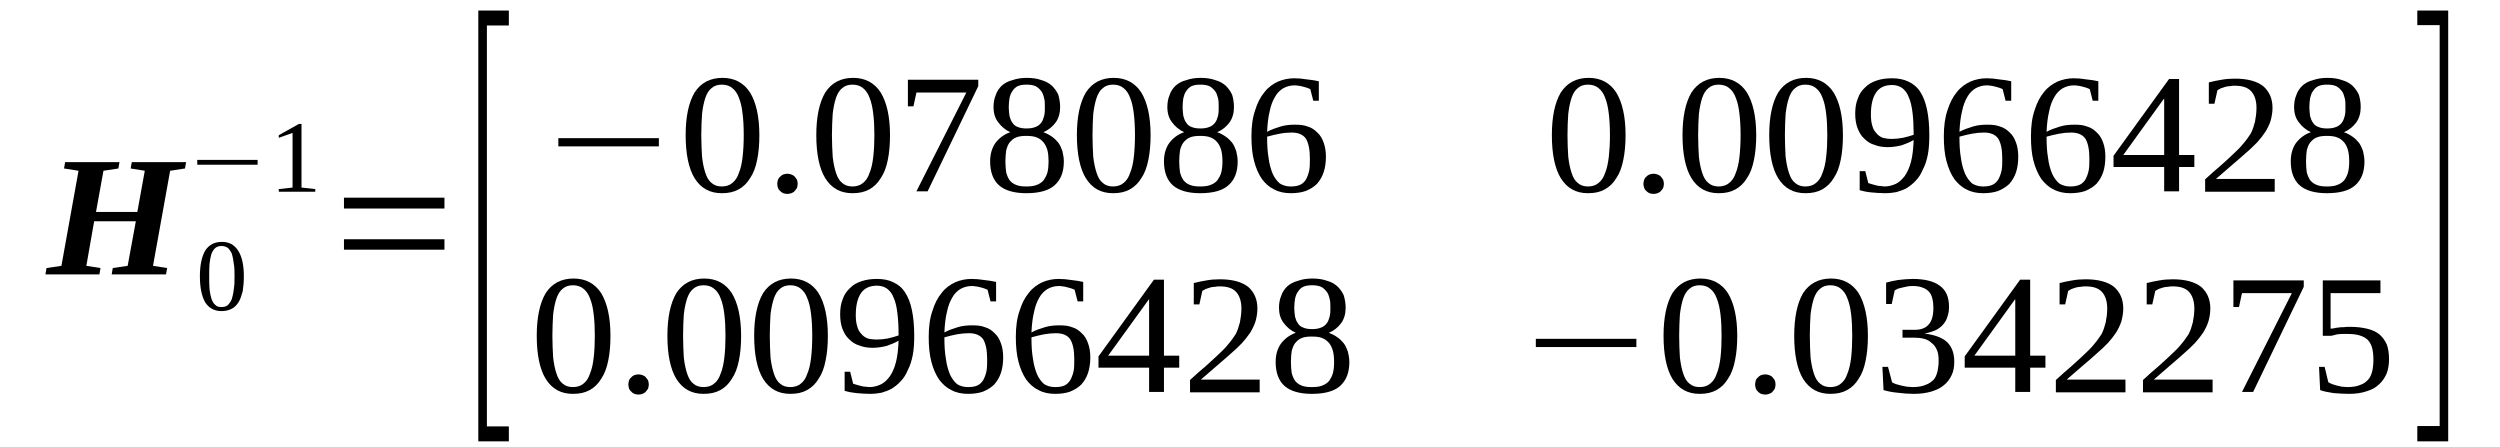
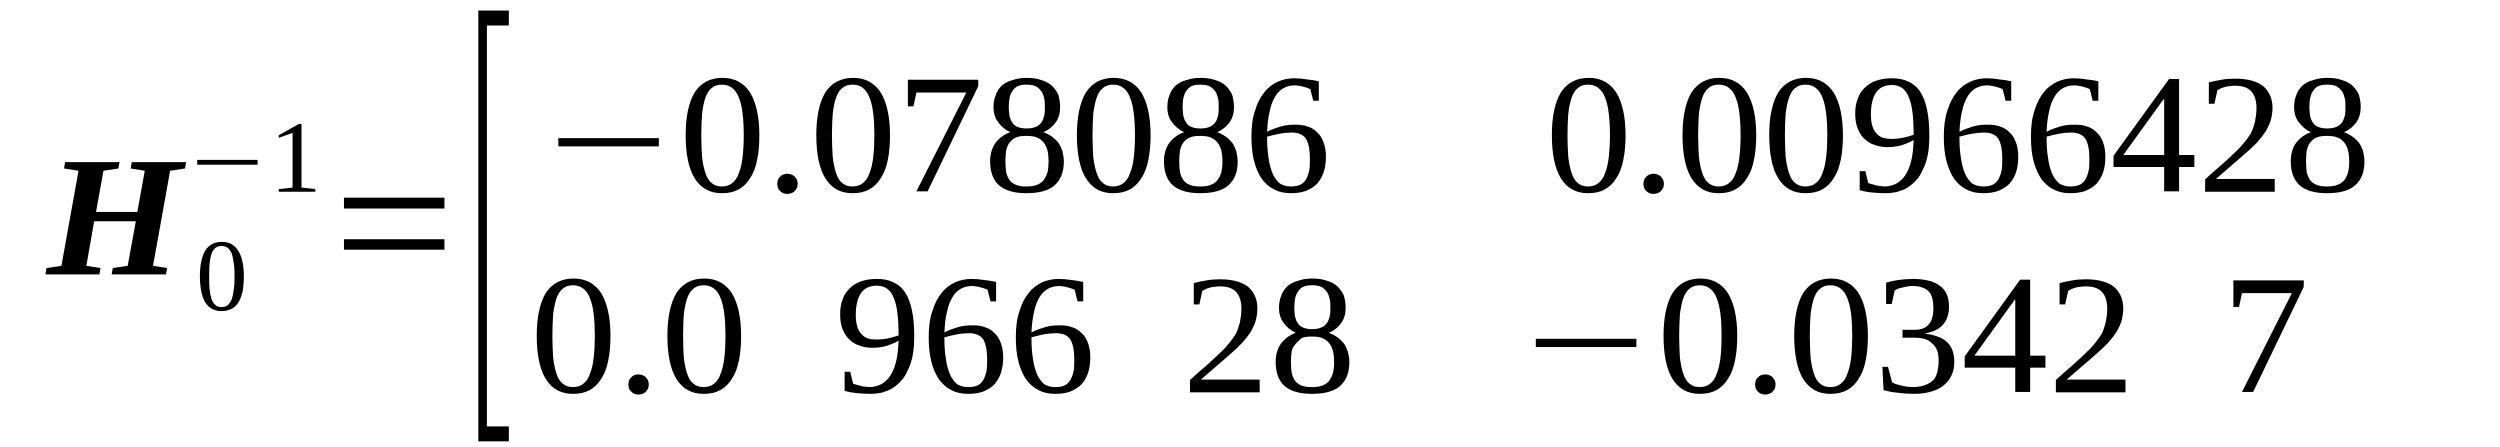
<svg xmlns="http://www.w3.org/2000/svg" height="34pt" version="1.1" viewBox="0 -34 190 34" width="190pt">
  <defs>
    <clipPath id="clip1">
      <path clip-rule="evenodd" d="M0 -33.995H189.967V-0.028H0V-33.995" />
    </clipPath>
  </defs>
  <g id="page1">
    <g>
      <path clip-path="url(#clip1)" d="M3.453 -13.145L3.535 -13.629L4.668 -13.797L5.969 -21.023L4.867 -21.195L4.949 -21.68H9.082L8.996 -21.195L7.863 -21.023L7.297 -17.895H10.438L11.004 -21.023L9.93 -21.195L10.016 -21.68H14.145L14.059 -21.195L12.93 -21.023L11.629 -13.797L12.703 -13.629L12.617 -13.145H8.488L8.57 -13.629L9.703 -13.797L10.324 -17.184H7.156L6.562 -13.797L7.637 -13.629L7.555 -13.145H3.453Z" fill-rule="evenodd" />
      <path clip-path="url(#clip1)" d="M18.532 -13C18.532 -12.574 18.5 -12.203 18.445 -11.864C18.36 -11.551 18.274 -11.266 18.133 -11.039C17.992 -10.813 17.824 -10.641 17.598 -10.527C17.371 -10.414 17.117 -10.356 16.832 -10.356C16.297 -10.356 15.871 -10.582 15.586 -11.039C15.332 -11.492 15.192 -12.149 15.192 -13C15.192 -13.856 15.332 -14.481 15.586 -14.938C15.871 -15.391 16.297 -15.617 16.86 -15.617C17.426 -15.617 17.824 -15.391 18.106 -14.938C18.387 -14.508 18.532 -13.856 18.532 -13ZM17.824 -13C17.824 -13.371 17.824 -13.684 17.766 -13.969C17.738 -14.254 17.68 -14.508 17.625 -14.707C17.539 -14.906 17.426 -15.051 17.313 -15.164C17.172 -15.25 17.032 -15.305 16.832 -15.305C16.633 -15.305 16.492 -15.25 16.379 -15.164C16.238 -15.051 16.153 -14.906 16.07 -14.707C16.012 -14.508 15.957 -14.254 15.926 -13.969C15.899 -13.684 15.899 -13.371 15.899 -13C15.899 -12.633 15.899 -12.32 15.926 -12.008C15.957 -11.723 16.012 -11.492 16.07 -11.293C16.153 -11.067 16.238 -10.926 16.379 -10.813C16.492 -10.695 16.633 -10.668 16.832 -10.668C17.032 -10.668 17.172 -10.695 17.313 -10.813C17.426 -10.926 17.539 -11.067 17.625 -11.293C17.68 -11.492 17.738 -11.723 17.766 -12.008C17.824 -12.32 17.824 -12.633 17.824 -13Z" fill-rule="evenodd" />
      <path clip-path="url(#clip1)" d="M14.992 -21.481V-21.848H19.578V-21.481H14.992Z" fill-rule="evenodd" />
      <path clip-path="url(#clip1)" d="M22.914 -19.746L23.961 -19.629V-19.43H21.188V-19.629L22.235 -19.746V-23.899L21.188 -23.527V-23.727L22.719 -24.582H22.914V-19.746Z" fill-rule="evenodd" />
      <path clip-path="url(#clip1)" d="M26.141 -15.024V-15.817H33.778V-15.024H26.141ZM26.141 -18.152V-18.977H33.778V-18.152H26.141Z" fill-rule="evenodd" />
      <path clip-path="url(#clip1)" d="M36.352 -0.457V-33.199H38.672V-32.063H37.004V-1.594H38.672V-0.457H36.352Z" fill-rule="evenodd" />
      <path clip-path="url(#clip1)" d="M42.434 -22.875V-23.5H50.074V-22.875H42.434Z" fill-rule="evenodd" />
      <path clip-path="url(#clip1)" d="M57.711 -23.727C57.711 -23.016 57.657 -22.391 57.543 -21.848C57.43 -21.281 57.258 -20.824 57.004 -20.457C56.778 -20.086 56.496 -19.801 56.129 -19.602C55.758 -19.402 55.364 -19.317 54.856 -19.317C53.949 -19.317 53.27 -19.688 52.789 -20.457C52.336 -21.195 52.11 -22.305 52.11 -23.727C52.11 -25.121 52.336 -26.203 52.789 -26.969C53.27 -27.711 53.977 -28.082 54.91 -28.082C55.817 -28.082 56.524 -27.711 57.004 -26.969C57.457 -26.231 57.711 -25.149 57.711 -23.727ZM56.524 -23.727C56.524 -24.324 56.496 -24.895 56.438 -25.348C56.383 -25.832 56.297 -26.231 56.157 -26.574C56.043 -26.887 55.871 -27.141 55.645 -27.313C55.449 -27.485 55.164 -27.567 54.856 -27.567C54.543 -27.567 54.289 -27.485 54.09 -27.313C53.864 -27.141 53.723 -26.887 53.61 -26.574C53.496 -26.231 53.41 -25.832 53.356 -25.348C53.328 -24.895 53.297 -24.324 53.297 -23.727C53.297 -23.129 53.328 -22.563 53.356 -22.078C53.41 -21.594 53.496 -21.195 53.61 -20.856C53.723 -20.512 53.864 -20.258 54.09 -20.086C54.289 -19.914 54.543 -19.828 54.856 -19.828C55.164 -19.828 55.449 -19.914 55.645 -20.086C55.871 -20.258 56.043 -20.512 56.157 -20.856C56.297 -21.195 56.383 -21.594 56.438 -22.078C56.496 -22.563 56.524 -23.129 56.524 -23.727Z" fill-rule="evenodd" />
      <path clip-path="url(#clip1)" d="M60.625 -20.027C60.625 -19.914 60.598 -19.828 60.571 -19.715C60.512 -19.629 60.457 -19.547 60.399 -19.488C60.344 -19.402 60.258 -19.375 60.145 -19.317C60.059 -19.289 59.946 -19.262 59.832 -19.262C59.719 -19.262 59.637 -19.289 59.524 -19.317C59.438 -19.375 59.352 -19.402 59.297 -19.488C59.211 -19.547 59.157 -19.629 59.125 -19.715C59.098 -19.828 59.071 -19.914 59.071 -20.027C59.071 -20.145 59.098 -20.227 59.125 -20.34C59.157 -20.426 59.211 -20.512 59.297 -20.57C59.352 -20.656 59.438 -20.684 59.524 -20.738C59.637 -20.77 59.719 -20.797 59.832 -20.797C59.946 -20.797 60.059 -20.77 60.145 -20.738C60.258 -20.684 60.344 -20.656 60.399 -20.57C60.457 -20.512 60.512 -20.426 60.571 -20.34C60.598 -20.227 60.625 -20.145 60.625 -20.027Z" fill-rule="evenodd" />
      <path clip-path="url(#clip1)" d="M67.641 -23.727C67.641 -23.016 67.586 -22.391 67.473 -21.848C67.36 -21.281 67.188 -20.824 66.934 -20.457C66.707 -20.086 66.426 -19.801 66.059 -19.602C65.688 -19.402 65.293 -19.317 64.785 -19.317C63.879 -19.317 63.199 -19.688 62.719 -20.457C62.266 -21.195 62.039 -22.305 62.039 -23.727C62.039 -25.121 62.266 -26.203 62.719 -26.969C63.199 -27.711 63.907 -28.082 64.84 -28.082C65.746 -28.082 66.453 -27.711 66.934 -26.969C67.387 -26.231 67.641 -25.149 67.641 -23.727ZM66.453 -23.727C66.453 -24.324 66.426 -24.895 66.367 -25.348C66.313 -25.832 66.227 -26.231 66.086 -26.574C65.973 -26.887 65.801 -27.141 65.578 -27.313C65.379 -27.485 65.094 -27.567 64.785 -27.567C64.473 -27.567 64.219 -27.485 64.02 -27.313C63.793 -27.141 63.653 -26.887 63.539 -26.574C63.426 -26.231 63.34 -25.832 63.285 -25.348C63.258 -24.895 63.227 -24.324 63.227 -23.727C63.227 -23.129 63.258 -22.563 63.285 -22.078C63.34 -21.594 63.426 -21.195 63.539 -20.856C63.653 -20.512 63.793 -20.258 64.02 -20.086C64.219 -19.914 64.473 -19.828 64.785 -19.828C65.094 -19.828 65.379 -19.914 65.578 -20.086C65.801 -20.258 65.973 -20.512 66.086 -20.856C66.227 -21.195 66.313 -21.594 66.367 -22.078C66.426 -22.563 66.453 -23.129 66.453 -23.727Z" fill-rule="evenodd" />
      <path clip-path="url(#clip1)" d="M69.422 -25.918H69V-27.938H74.348V-27.453L70.5 -19.461H69.649L73.442 -26.969H69.649L69.422 -25.918Z" fill-rule="evenodd" />
      <path clip-path="url(#clip1)" d="M80.57 -25.86C80.57 -25.406 80.457 -25.008 80.231 -24.695C80.004 -24.383 79.692 -24.125 79.297 -23.953C79.524 -23.871 79.75 -23.754 79.95 -23.613C80.118 -23.5 80.285 -23.328 80.43 -23.16C80.57 -22.961 80.656 -22.762 80.739 -22.531C80.797 -22.277 80.852 -22.02 80.852 -21.735C80.852 -20.938 80.625 -20.34 80.145 -19.914C79.692 -19.516 78.985 -19.317 77.996 -19.317C77.09 -19.317 76.383 -19.516 75.93 -19.914C75.477 -20.313 75.25 -20.938 75.25 -21.735C75.25 -22.305 75.395 -22.762 75.649 -23.129C75.93 -23.5 76.297 -23.785 76.778 -23.953C76.41 -24.125 76.102 -24.383 75.875 -24.695C75.621 -25.008 75.508 -25.406 75.508 -25.86C75.508 -26.203 75.563 -26.516 75.676 -26.77C75.762 -27.055 75.93 -27.285 76.129 -27.485C76.356 -27.684 76.61 -27.824 76.949 -27.91C77.262 -28.024 77.629 -28.082 78.051 -28.082C78.477 -28.082 78.844 -28.024 79.156 -27.91C79.465 -27.824 79.723 -27.684 79.95 -27.485C80.145 -27.285 80.317 -27.055 80.43 -26.801C80.512 -26.516 80.57 -26.203 80.57 -25.86ZM79.692 -21.735C79.692 -22.047 79.664 -22.332 79.61 -22.563C79.551 -22.789 79.438 -23.016 79.324 -23.16C79.184 -23.328 79.016 -23.473 78.789 -23.555C78.59 -23.641 78.309 -23.672 77.996 -23.672C77.684 -23.672 77.43 -23.641 77.231 -23.555C77.004 -23.473 76.864 -23.328 76.723 -23.16C76.61 -23.016 76.524 -22.789 76.469 -22.563C76.442 -22.332 76.41 -22.047 76.41 -21.735C76.41 -21.422 76.442 -21.137 76.469 -20.91C76.524 -20.684 76.61 -20.485 76.723 -20.313C76.864 -20.145 77.004 -20.027 77.231 -19.945C77.43 -19.86 77.684 -19.828 77.996 -19.828C78.309 -19.828 78.59 -19.86 78.789 -19.945C79.016 -20.027 79.184 -20.145 79.324 -20.313C79.438 -20.485 79.551 -20.684 79.61 -20.91C79.664 -21.137 79.692 -21.422 79.692 -21.735ZM79.41 -25.86C79.41 -26.117 79.41 -26.344 79.352 -26.543C79.297 -26.77 79.242 -26.942 79.129 -27.086C79.016 -27.227 78.871 -27.367 78.703 -27.453C78.504 -27.539 78.278 -27.567 78.024 -27.567C77.742 -27.567 77.543 -27.539 77.344 -27.453C77.176 -27.367 77.035 -27.227 76.949 -27.086C76.836 -26.942 76.778 -26.77 76.723 -26.543C76.695 -26.344 76.664 -26.117 76.664 -25.86C76.664 -25.633 76.695 -25.406 76.723 -25.18C76.778 -24.981 76.836 -24.809 76.949 -24.668C77.035 -24.524 77.176 -24.41 77.344 -24.352C77.543 -24.27 77.742 -24.238 78.024 -24.238C78.278 -24.238 78.504 -24.27 78.703 -24.352C78.871 -24.41 79.016 -24.524 79.129 -24.668C79.242 -24.809 79.297 -24.981 79.352 -25.18C79.41 -25.406 79.41 -25.633 79.41 -25.86Z" fill-rule="evenodd" />
      <path clip-path="url(#clip1)" d="M87.445 -23.727C87.445 -23.016 87.387 -22.391 87.274 -21.848C87.16 -21.281 86.992 -20.824 86.739 -20.457C86.512 -20.086 86.227 -19.801 85.859 -19.602C85.492 -19.402 85.098 -19.317 84.586 -19.317C83.684 -19.317 83.004 -19.688 82.524 -20.457C82.071 -21.195 81.844 -22.305 81.844 -23.727C81.844 -25.121 82.071 -26.203 82.524 -26.969C83.004 -27.711 83.711 -28.082 84.645 -28.082C85.551 -28.082 86.258 -27.711 86.739 -26.969C87.192 -26.231 87.445 -25.149 87.445 -23.727ZM86.258 -23.727C86.258 -24.324 86.227 -24.895 86.172 -25.348C86.114 -25.832 86.031 -26.231 85.887 -26.574C85.773 -26.887 85.606 -27.141 85.379 -27.313C85.18 -27.485 84.898 -27.567 84.586 -27.567C84.278 -27.567 84.02 -27.485 83.824 -27.313C83.598 -27.141 83.457 -26.887 83.344 -26.574C83.231 -26.231 83.145 -25.832 83.086 -25.348C83.059 -24.895 83.031 -24.324 83.031 -23.727C83.031 -23.129 83.059 -22.563 83.086 -22.078C83.145 -21.594 83.231 -21.195 83.344 -20.856C83.457 -20.512 83.598 -20.258 83.824 -20.086C84.02 -19.914 84.278 -19.828 84.586 -19.828C84.898 -19.828 85.18 -19.914 85.379 -20.086C85.606 -20.258 85.773 -20.512 85.887 -20.856C86.031 -21.195 86.114 -21.594 86.172 -22.078C86.227 -22.563 86.258 -23.129 86.258 -23.727Z" fill-rule="evenodd" />
      <path clip-path="url(#clip1)" d="M93.782 -25.86C93.782 -25.406 93.668 -25.008 93.442 -24.695C93.215 -24.383 92.907 -24.125 92.508 -23.953C92.735 -23.871 92.961 -23.754 93.16 -23.613C93.328 -23.5 93.5 -23.328 93.641 -23.16C93.782 -22.961 93.867 -22.762 93.949 -22.531C94.008 -22.277 94.063 -22.02 94.063 -21.735C94.063 -20.938 93.84 -20.34 93.356 -19.914C92.907 -19.516 92.196 -19.317 91.207 -19.317C90.301 -19.317 89.594 -19.516 89.141 -19.914C88.688 -20.313 88.461 -20.938 88.461 -21.735C88.461 -22.305 88.606 -22.762 88.86 -23.129C89.141 -23.5 89.508 -23.785 89.992 -23.953C89.621 -24.125 89.313 -24.383 89.086 -24.695C88.832 -25.008 88.719 -25.406 88.719 -25.86C88.719 -26.203 88.774 -26.516 88.887 -26.77C88.973 -27.055 89.141 -27.285 89.34 -27.485C89.567 -27.684 89.82 -27.824 90.16 -27.91C90.473 -28.024 90.84 -28.082 91.262 -28.082C91.688 -28.082 92.055 -28.024 92.367 -27.91C92.68 -27.824 92.934 -27.684 93.16 -27.485C93.356 -27.285 93.528 -27.055 93.641 -26.801C93.727 -26.516 93.782 -26.203 93.782 -25.86ZM92.907 -21.735C92.907 -22.047 92.875 -22.332 92.821 -22.563C92.762 -22.789 92.649 -23.016 92.535 -23.16C92.395 -23.328 92.227 -23.473 92 -23.555C91.801 -23.641 91.52 -23.672 91.207 -23.672C90.895 -23.672 90.641 -23.641 90.442 -23.555C90.219 -23.473 90.075 -23.328 89.934 -23.16C89.82 -23.016 89.735 -22.789 89.68 -22.563C89.653 -22.332 89.621 -22.047 89.621 -21.735C89.621 -21.422 89.653 -21.137 89.68 -20.91C89.735 -20.684 89.82 -20.485 89.934 -20.313C90.075 -20.145 90.219 -20.027 90.442 -19.945C90.641 -19.86 90.895 -19.828 91.207 -19.828C91.52 -19.828 91.801 -19.86 92 -19.945C92.227 -20.027 92.395 -20.145 92.535 -20.313C92.649 -20.485 92.762 -20.684 92.821 -20.91C92.875 -21.137 92.907 -21.422 92.907 -21.735ZM92.621 -25.86C92.621 -26.117 92.621 -26.344 92.567 -26.543C92.508 -26.77 92.453 -26.942 92.34 -27.086C92.227 -27.227 92.082 -27.367 91.914 -27.453C91.715 -27.539 91.488 -27.567 91.235 -27.567C90.953 -27.567 90.754 -27.539 90.555 -27.453C90.387 -27.367 90.246 -27.227 90.16 -27.086C90.047 -26.942 89.992 -26.77 89.934 -26.543C89.906 -26.344 89.879 -26.117 89.879 -25.86C89.879 -25.633 89.906 -25.406 89.934 -25.18C89.992 -24.981 90.047 -24.809 90.16 -24.668C90.246 -24.524 90.387 -24.41 90.555 -24.352C90.754 -24.27 90.953 -24.238 91.235 -24.238C91.488 -24.238 91.715 -24.27 91.914 -24.352C92.082 -24.41 92.227 -24.524 92.34 -24.668C92.453 -24.809 92.508 -24.981 92.567 -25.18C92.621 -25.406 92.621 -25.633 92.621 -25.86Z" fill-rule="evenodd" />
      <path clip-path="url(#clip1)" d="M100.77 -22.078C100.77 -21.652 100.711 -21.254 100.598 -20.91C100.485 -20.57 100.317 -20.285 100.09 -20.027C99.863 -19.801 99.582 -19.629 99.242 -19.488C98.93 -19.375 98.535 -19.317 98.11 -19.317C97.629 -19.317 97.203 -19.402 96.836 -19.602C96.469 -19.774 96.156 -20.059 95.903 -20.399C95.649 -20.77 95.45 -21.223 95.309 -21.766C95.168 -22.305 95.109 -22.93 95.109 -23.641C95.109 -24.41 95.195 -25.063 95.395 -25.633C95.563 -26.176 95.789 -26.629 96.102 -27C96.383 -27.367 96.75 -27.625 97.121 -27.797C97.516 -27.965 97.942 -28.051 98.363 -28.051C98.676 -28.051 98.988 -28.024 99.328 -27.965C99.664 -27.938 99.949 -27.883 100.231 -27.824V-26.344H99.809L99.582 -27.227C99.496 -27.254 99.41 -27.313 99.297 -27.34C99.215 -27.367 99.102 -27.399 98.988 -27.426C98.875 -27.453 98.762 -27.485 98.676 -27.485C98.563 -27.512 98.449 -27.512 98.363 -27.512C98.055 -27.512 97.77 -27.426 97.516 -27.285C97.289 -27.141 97.063 -26.942 96.895 -26.629C96.723 -26.344 96.582 -25.977 96.496 -25.547C96.383 -25.094 96.328 -24.582 96.301 -23.985C96.609 -24.152 96.95 -24.27 97.317 -24.383C97.684 -24.496 98.055 -24.524 98.422 -24.524S99.102 -24.496 99.383 -24.383C99.696 -24.297 99.922 -24.125 100.117 -23.926C100.344 -23.727 100.485 -23.473 100.598 -23.16C100.711 -22.844 100.77 -22.504 100.77 -22.078ZM98.082 -19.828C98.363 -19.828 98.59 -19.86 98.789 -19.945C98.988 -20.027 99.129 -20.172 99.242 -20.34C99.356 -20.539 99.438 -20.77 99.496 -21.024C99.551 -21.281 99.551 -21.594 99.551 -21.965C99.551 -22.645 99.438 -23.16 99.242 -23.473C99.016 -23.785 98.649 -23.926 98.168 -23.926C97.883 -23.926 97.57 -23.899 97.262 -23.84C96.95 -23.785 96.609 -23.699 96.301 -23.613C96.301 -22.988 96.328 -22.477 96.414 -21.992C96.469 -21.535 96.582 -21.137 96.723 -20.797C96.864 -20.485 97.063 -20.227 97.262 -20.059C97.488 -19.914 97.77 -19.828 98.082 -19.828Z" fill-rule="evenodd" />
      <path clip-path="url(#clip1)" d="M123.543 -23.727C123.543 -23.016 123.485 -22.391 123.371 -21.848C123.258 -21.281 123.09 -20.824 122.836 -20.457C122.61 -20.086 122.324 -19.801 121.957 -19.602S121.196 -19.317 120.684 -19.317C119.781 -19.317 119.102 -19.688 118.621 -20.457C118.168 -21.195 117.942 -22.305 117.942 -23.727C117.942 -25.121 118.168 -26.203 118.621 -26.969C119.102 -27.711 119.809 -28.082 120.742 -28.082C121.649 -28.082 122.356 -27.711 122.836 -26.969C123.289 -26.231 123.543 -25.149 123.543 -23.727ZM122.356 -23.727C122.356 -24.324 122.324 -24.895 122.27 -25.348C122.211 -25.832 122.129 -26.231 121.989 -26.574C121.875 -26.887 121.703 -27.141 121.477 -27.313C121.278 -27.485 120.996 -27.567 120.684 -27.567C120.375 -27.567 120.121 -27.485 119.922 -27.313C119.696 -27.141 119.555 -26.887 119.442 -26.574C119.328 -26.231 119.242 -25.832 119.188 -25.348C119.156 -24.895 119.129 -24.324 119.129 -23.727C119.129 -23.129 119.156 -22.563 119.188 -22.078C119.242 -21.594 119.328 -21.195 119.442 -20.856C119.555 -20.512 119.696 -20.258 119.922 -20.086C120.121 -19.914 120.375 -19.828 120.684 -19.828C120.996 -19.828 121.278 -19.914 121.477 -20.086C121.703 -20.258 121.875 -20.512 121.989 -20.856C122.129 -21.195 122.211 -21.594 122.27 -22.078C122.324 -22.563 122.356 -23.129 122.356 -23.727Z" fill-rule="evenodd" />
      <path clip-path="url(#clip1)" d="M126.457 -20.027C126.457 -19.914 126.43 -19.828 126.399 -19.715C126.344 -19.629 126.285 -19.547 126.231 -19.488C126.172 -19.402 126.09 -19.375 125.977 -19.317C125.891 -19.289 125.778 -19.262 125.664 -19.262C125.551 -19.262 125.465 -19.289 125.352 -19.317C125.27 -19.375 125.184 -19.402 125.125 -19.488C125.043 -19.547 124.985 -19.629 124.957 -19.715C124.93 -19.828 124.899 -19.914 124.899 -20.027C124.899 -20.145 124.93 -20.227 124.957 -20.34C124.985 -20.426 125.043 -20.512 125.125 -20.57C125.184 -20.656 125.27 -20.684 125.352 -20.738C125.465 -20.77 125.551 -20.797 125.664 -20.797C125.778 -20.797 125.891 -20.77 125.977 -20.738C126.09 -20.684 126.172 -20.656 126.231 -20.57C126.285 -20.512 126.344 -20.426 126.399 -20.34C126.43 -20.227 126.457 -20.145 126.457 -20.027Z" fill-rule="evenodd" />
      <path clip-path="url(#clip1)" d="M133.473 -23.727C133.473 -23.016 133.414 -22.391 133.301 -21.848C133.188 -21.281 133.02 -20.824 132.766 -20.457C132.539 -20.086 132.254 -19.801 131.887 -19.602C131.52 -19.402 131.125 -19.317 130.614 -19.317C129.711 -19.317 129.031 -19.688 128.551 -20.457C128.098 -21.195 127.871 -22.305 127.871 -23.727C127.871 -25.121 128.098 -26.203 128.551 -26.969C129.031 -27.711 129.739 -28.082 130.672 -28.082C131.578 -28.082 132.285 -27.711 132.766 -26.969C133.219 -26.231 133.473 -25.149 133.473 -23.727ZM132.285 -23.727C132.285 -24.324 132.254 -24.895 132.199 -25.348C132.145 -25.832 132.059 -26.231 131.918 -26.574C131.805 -26.887 131.633 -27.141 131.406 -27.313C131.211 -27.485 130.926 -27.567 130.614 -27.567C130.305 -27.567 130.051 -27.485 129.852 -27.313C129.625 -27.141 129.485 -26.887 129.371 -26.574C129.258 -26.231 129.172 -25.832 129.117 -25.348C129.086 -24.895 129.059 -24.324 129.059 -23.727C129.059 -23.129 129.086 -22.563 129.117 -22.078C129.172 -21.594 129.258 -21.195 129.371 -20.856C129.485 -20.512 129.625 -20.258 129.852 -20.086C130.051 -19.914 130.305 -19.828 130.614 -19.828C130.926 -19.828 131.211 -19.914 131.406 -20.086C131.633 -20.258 131.805 -20.512 131.918 -20.856C132.059 -21.195 132.145 -21.594 132.199 -22.078C132.254 -22.563 132.285 -23.129 132.285 -23.727Z" fill-rule="evenodd" />
      <path clip-path="url(#clip1)" d="M140.063 -23.727C140.063 -23.016 140.008 -22.391 139.895 -21.848C139.781 -21.281 139.61 -20.824 139.356 -20.457C139.129 -20.086 138.848 -19.801 138.481 -19.602C138.114 -19.402 137.715 -19.317 137.207 -19.317C136.301 -19.317 135.621 -19.688 135.141 -20.457C134.688 -21.195 134.461 -22.305 134.461 -23.727C134.461 -25.121 134.688 -26.203 135.141 -26.969C135.621 -27.711 136.328 -28.082 137.262 -28.082C138.168 -28.082 138.875 -27.711 139.356 -26.969C139.809 -26.231 140.063 -25.149 140.063 -23.727ZM138.875 -23.727C138.875 -24.324 138.848 -24.895 138.789 -25.348C138.735 -25.832 138.649 -26.231 138.508 -26.574C138.395 -26.887 138.227 -27.141 138 -27.313C137.801 -27.485 137.52 -27.567 137.207 -27.567C136.895 -27.567 136.641 -27.485 136.442 -27.313C136.215 -27.141 136.074 -26.887 135.961 -26.574C135.848 -26.231 135.766 -25.832 135.707 -25.348C135.68 -24.895 135.653 -24.324 135.653 -23.727C135.653 -23.129 135.68 -22.563 135.707 -22.078C135.766 -21.594 135.848 -21.195 135.961 -20.856C136.074 -20.512 136.215 -20.258 136.442 -20.086C136.641 -19.914 136.895 -19.828 137.207 -19.828C137.52 -19.828 137.801 -19.914 138 -20.086C138.227 -20.258 138.395 -20.512 138.508 -20.856C138.649 -21.195 138.735 -21.594 138.789 -22.078C138.848 -22.563 138.875 -23.129 138.875 -23.727Z" fill-rule="evenodd" />
      <path clip-path="url(#clip1)" d="M140.996 -25.348C140.996 -25.805 141.055 -26.176 141.196 -26.516C141.309 -26.856 141.508 -27.141 141.762 -27.367C141.989 -27.598 142.27 -27.766 142.637 -27.883C142.977 -27.996 143.344 -28.051 143.797 -28.051C144.278 -28.051 144.703 -27.965 145.043 -27.797C145.41 -27.625 145.723 -27.367 145.949 -27C146.176 -26.656 146.344 -26.203 146.457 -25.66C146.57 -25.121 146.629 -24.469 146.629 -23.727C146.629 -23.188 146.598 -22.676 146.516 -22.246C146.43 -21.82 146.317 -21.453 146.145 -21.137C146.004 -20.797 145.836 -20.512 145.61 -20.285C145.41 -20.059 145.184 -19.887 144.93 -19.715C144.676 -19.574 144.422 -19.488 144.137 -19.402C143.856 -19.348 143.571 -19.317 143.262 -19.317C142.895 -19.317 142.555 -19.348 142.242 -19.375C141.93 -19.402 141.621 -19.461 141.336 -19.547V-20.996H141.762L141.989 -20.086C142.074 -20.059 142.156 -20.027 142.27 -20C142.356 -19.973 142.469 -19.945 142.582 -19.914C142.696 -19.887 142.809 -19.86 142.922 -19.86C143.035 -19.86 143.149 -19.828 143.231 -19.828C143.543 -19.828 143.828 -19.914 144.082 -20.027C144.336 -20.145 144.563 -20.371 144.762 -20.625C144.957 -20.91 145.129 -21.281 145.242 -21.735C145.356 -22.164 145.41 -22.703 145.438 -23.36C145.156 -23.188 144.844 -23.074 144.535 -22.961C144.196 -22.875 143.828 -22.817 143.457 -22.817C143.09 -22.817 142.75 -22.875 142.469 -22.988C142.156 -23.074 141.903 -23.242 141.676 -23.473C141.449 -23.672 141.309 -23.926 141.168 -24.27C141.055 -24.582 140.996 -24.949 140.996 -25.348ZM143.797 -27.539C143.231 -27.539 142.836 -27.34 142.582 -26.969C142.328 -26.602 142.188 -26.031 142.188 -25.32C142.188 -24.981 142.215 -24.695 142.297 -24.438C142.356 -24.211 142.469 -24.012 142.61 -23.871C142.75 -23.699 142.895 -23.613 143.09 -23.527C143.289 -23.473 143.516 -23.442 143.77 -23.442C144.051 -23.442 144.336 -23.473 144.617 -23.527C144.903 -23.586 145.184 -23.672 145.438 -23.754C145.438 -24.383 145.41 -24.949 145.356 -25.406C145.297 -25.891 145.211 -26.289 145.071 -26.602C144.957 -26.914 144.789 -27.141 144.563 -27.313C144.364 -27.453 144.11 -27.539 143.797 -27.539Z" fill-rule="evenodd" />
      <path clip-path="url(#clip1)" d="M153.387 -22.078C153.387 -21.652 153.332 -21.254 153.219 -20.91C153.106 -20.57 152.938 -20.285 152.711 -20.027C152.484 -19.801 152.2 -19.629 151.86 -19.488C151.551 -19.375 151.153 -19.317 150.731 -19.317C150.25 -19.317 149.824 -19.402 149.457 -19.602C149.09 -19.774 148.778 -20.059 148.524 -20.399C148.27 -20.77 148.071 -21.223 147.93 -21.766C147.786 -22.305 147.731 -22.93 147.731 -23.641C147.731 -24.41 147.817 -25.063 148.012 -25.633C148.184 -26.176 148.41 -26.629 148.719 -27C149.004 -27.367 149.371 -27.625 149.739 -27.797C150.137 -27.965 150.559 -28.051 150.985 -28.051C151.297 -28.051 151.606 -28.024 151.946 -27.965C152.285 -27.938 152.567 -27.883 152.852 -27.824V-26.344H152.426L152.2 -27.227C152.118 -27.254 152.032 -27.313 151.918 -27.34C151.832 -27.367 151.719 -27.399 151.606 -27.426C151.492 -27.453 151.379 -27.485 151.297 -27.485C151.184 -27.512 151.071 -27.512 150.985 -27.512C150.672 -27.512 150.391 -27.426 150.137 -27.285C149.91 -27.141 149.684 -26.942 149.512 -26.629C149.344 -26.344 149.203 -25.977 149.117 -25.547C149.004 -25.094 148.946 -24.582 148.918 -23.985C149.231 -24.152 149.571 -24.27 149.938 -24.383C150.305 -24.496 150.672 -24.524 151.039 -24.524S151.719 -24.496 152.004 -24.383C152.313 -24.297 152.539 -24.125 152.739 -23.926C152.965 -23.727 153.106 -23.473 153.219 -23.16C153.332 -22.844 153.387 -22.504 153.387 -22.078ZM150.699 -19.828C150.985 -19.828 151.211 -19.86 151.407 -19.945C151.606 -20.027 151.746 -20.172 151.86 -20.34C151.973 -20.539 152.059 -20.77 152.118 -21.024C152.172 -21.281 152.172 -21.594 152.172 -21.965C152.172 -22.645 152.059 -23.16 151.86 -23.473C151.633 -23.785 151.266 -23.926 150.785 -23.926C150.504 -23.926 150.192 -23.899 149.879 -23.84C149.571 -23.785 149.231 -23.699 148.918 -23.613C148.918 -22.988 148.946 -22.477 149.031 -21.992C149.09 -21.535 149.203 -21.137 149.344 -20.797C149.485 -20.485 149.684 -20.227 149.879 -20.059C150.106 -19.914 150.391 -19.828 150.699 -19.828Z" fill-rule="evenodd" />
      <path clip-path="url(#clip1)" d="M160.008 -22.078C160.008 -21.652 159.953 -21.254 159.84 -20.91C159.727 -20.57 159.555 -20.285 159.328 -20.027C159.102 -19.801 158.821 -19.629 158.481 -19.488C158.168 -19.375 157.774 -19.317 157.348 -19.317C156.867 -19.317 156.446 -19.402 156.074 -19.602C155.707 -19.774 155.399 -20.059 155.141 -20.399C154.887 -20.77 154.692 -21.223 154.547 -21.766C154.406 -22.305 154.352 -22.93 154.352 -23.641C154.352 -24.41 154.434 -25.063 154.633 -25.633C154.805 -26.176 155.027 -26.629 155.34 -27C155.625 -27.367 155.992 -27.625 156.36 -27.797C156.754 -27.965 157.18 -28.051 157.606 -28.051C157.914 -28.051 158.227 -28.024 158.567 -27.965C158.907 -27.938 159.188 -27.883 159.473 -27.824V-26.344H159.047L158.821 -27.227C158.735 -27.254 158.649 -27.313 158.539 -27.34C158.453 -27.367 158.34 -27.399 158.227 -27.426C158.114 -27.453 158 -27.485 157.914 -27.485C157.801 -27.512 157.688 -27.512 157.606 -27.512C157.293 -27.512 157.008 -27.426 156.754 -27.285C156.528 -27.141 156.301 -26.942 156.133 -26.629C155.961 -26.344 155.82 -25.977 155.738 -25.547C155.625 -25.094 155.567 -24.582 155.539 -23.985C155.852 -24.152 156.188 -24.27 156.559 -24.383C156.926 -24.496 157.293 -24.524 157.66 -24.524C158.028 -24.524 158.34 -24.496 158.621 -24.383C158.934 -24.297 159.16 -24.125 159.36 -23.926C159.582 -23.727 159.727 -23.473 159.84 -23.16C159.953 -22.844 160.008 -22.504 160.008 -22.078ZM157.321 -19.828C157.606 -19.828 157.828 -19.86 158.028 -19.945C158.227 -20.027 158.367 -20.172 158.481 -20.34C158.594 -20.539 158.68 -20.77 158.735 -21.024C158.793 -21.281 158.793 -21.594 158.793 -21.965C158.793 -22.645 158.68 -23.16 158.481 -23.473C158.254 -23.785 157.887 -23.926 157.406 -23.926C157.121 -23.926 156.813 -23.899 156.5 -23.84C156.188 -23.785 155.852 -23.699 155.539 -23.613C155.539 -22.988 155.567 -22.477 155.653 -21.992C155.707 -21.535 155.82 -21.137 155.961 -20.797C156.106 -20.485 156.301 -20.227 156.5 -20.059C156.727 -19.914 157.008 -19.828 157.321 -19.828Z" fill-rule="evenodd" />
      <path clip-path="url(#clip1)" d="M165.61 -21.309V-19.461H164.477V-21.309H160.629V-22.164L164.848 -27.996H165.61V-22.219H166.77V-21.309H165.61ZM164.477 -26.488H164.449L161.368 -22.219H164.477V-26.488Z" fill-rule="evenodd" />
      <path clip-path="url(#clip1)" d="M172.879 -19.43H167.59V-20.371C168.016 -20.77 168.41 -21.11 168.778 -21.422C169.145 -21.735 169.457 -22.047 169.739 -22.305C170.051 -22.59 170.305 -22.844 170.504 -23.102C170.731 -23.36 170.899 -23.613 171.07 -23.871C171.211 -24.152 171.297 -24.438 171.379 -24.75C171.438 -25.063 171.493 -25.406 171.493 -25.805C171.493 -26.344 171.352 -26.77 171.098 -27.055C170.844 -27.34 170.446 -27.485 169.852 -27.485C169.739 -27.485 169.598 -27.485 169.484 -27.453C169.344 -27.453 169.231 -27.426 169.117 -27.399C169.004 -27.367 168.891 -27.313 168.778 -27.285C168.692 -27.227 168.609 -27.199 168.524 -27.141L168.297 -26.117H167.871V-27.738C168.184 -27.824 168.524 -27.883 168.836 -27.938C169.145 -27.996 169.484 -28.024 169.852 -28.024C170.817 -28.024 171.524 -27.824 172.004 -27.453C172.457 -27.055 172.711 -26.516 172.711 -25.805C172.711 -25.461 172.653 -25.149 172.571 -24.836C172.485 -24.551 172.344 -24.27 172.172 -23.985C172.004 -23.727 171.778 -23.442 171.551 -23.188C171.297 -22.93 171.012 -22.645 170.672 -22.363C170.363 -22.078 170.024 -21.793 169.625 -21.453C169.258 -21.137 168.864 -20.797 168.41 -20.399H172.879V-19.43Z" fill-rule="evenodd" />
      <path clip-path="url(#clip1)" d="M179.414 -25.86C179.414 -25.406 179.301 -25.008 179.075 -24.695C178.848 -24.383 178.539 -24.125 178.141 -23.953C178.368 -23.871 178.594 -23.754 178.793 -23.613C178.961 -23.5 179.133 -23.328 179.274 -23.16C179.414 -22.961 179.5 -22.762 179.586 -22.531C179.641 -22.277 179.699 -22.02 179.699 -21.735C179.699 -20.938 179.473 -20.34 178.992 -19.914C178.539 -19.516 177.832 -19.317 176.84 -19.317C175.934 -19.317 175.227 -19.516 174.778 -19.914C174.324 -20.313 174.098 -20.938 174.098 -21.735C174.098 -22.305 174.239 -22.762 174.492 -23.129C174.778 -23.5 175.145 -23.785 175.625 -23.953C175.258 -24.125 174.946 -24.383 174.719 -24.695C174.465 -25.008 174.352 -25.406 174.352 -25.86C174.352 -26.203 174.406 -26.516 174.52 -26.77C174.606 -27.055 174.778 -27.285 174.973 -27.485C175.199 -27.684 175.453 -27.824 175.793 -27.91C176.106 -28.024 176.473 -28.082 176.899 -28.082C177.321 -28.082 177.692 -28.024 178 -27.91C178.313 -27.824 178.567 -27.684 178.793 -27.485C178.992 -27.285 179.161 -27.055 179.274 -26.801C179.36 -26.516 179.414 -26.203 179.414 -25.86ZM178.539 -21.735C178.539 -22.047 178.512 -22.332 178.453 -22.563C178.399 -22.789 178.286 -23.016 178.172 -23.16C178.028 -23.328 177.86 -23.473 177.633 -23.555C177.434 -23.641 177.153 -23.672 176.84 -23.672C176.532 -23.672 176.274 -23.641 176.078 -23.555C175.852 -23.473 175.711 -23.328 175.567 -23.16C175.453 -23.016 175.371 -22.789 175.313 -22.563C175.285 -22.332 175.258 -22.047 175.258 -21.735C175.258 -21.422 175.285 -21.137 175.313 -20.91C175.371 -20.684 175.453 -20.485 175.567 -20.313C175.711 -20.145 175.852 -20.027 176.078 -19.945C176.274 -19.86 176.532 -19.828 176.84 -19.828C177.153 -19.828 177.434 -19.86 177.633 -19.945C177.86 -20.027 178.028 -20.145 178.172 -20.313C178.286 -20.485 178.399 -20.684 178.453 -20.91C178.512 -21.137 178.539 -21.422 178.539 -21.735ZM178.254 -25.86C178.254 -26.117 178.254 -26.344 178.2 -26.543C178.141 -26.77 178.086 -26.942 177.973 -27.086C177.86 -27.227 177.719 -27.367 177.547 -27.453C177.352 -27.539 177.125 -27.567 176.867 -27.567C176.586 -27.567 176.387 -27.539 176.192 -27.453C176.02 -27.367 175.879 -27.227 175.793 -27.086C175.68 -26.942 175.625 -26.77 175.567 -26.543C175.539 -26.344 175.512 -26.117 175.512 -25.86C175.512 -25.633 175.539 -25.406 175.567 -25.18C175.625 -24.981 175.68 -24.809 175.793 -24.668C175.879 -24.524 176.02 -24.41 176.192 -24.352C176.387 -24.27 176.586 -24.238 176.867 -24.238C177.125 -24.238 177.352 -24.27 177.547 -24.352C177.719 -24.41 177.86 -24.524 177.973 -24.668C178.086 -24.809 178.141 -24.981 178.2 -25.18C178.254 -25.406 178.254 -25.633 178.254 -25.86Z" fill-rule="evenodd" />
      <path clip-path="url(#clip1)" d="M46.395 -8.477C46.395 -7.766 46.34 -7.141 46.227 -6.602C46.114 -6.031 45.942 -5.578 45.688 -5.207C45.461 -4.836 45.18 -4.551 44.813 -4.352C44.446 -4.153 44.047 -4.067 43.539 -4.067C42.633 -4.067 41.953 -4.438 41.473 -5.207C41.02 -5.945 40.793 -7.055 40.793 -8.477C40.793 -9.871 41.02 -10.953 41.473 -11.723C41.953 -12.461 42.66 -12.832 43.594 -12.832C44.5 -12.832 45.207 -12.461 45.688 -11.723C46.141 -10.981 46.395 -9.903 46.395 -8.477ZM45.207 -8.477C45.207 -9.074 45.18 -9.645 45.121 -10.102C45.067 -10.582 44.981 -10.981 44.84 -11.324C44.727 -11.637 44.559 -11.891 44.332 -12.063C44.133 -12.235 43.848 -12.32 43.539 -12.32C43.227 -12.32 42.973 -12.235 42.774 -12.063C42.547 -11.891 42.407 -11.637 42.293 -11.324C42.18 -10.981 42.094 -10.582 42.039 -10.102C42.012 -9.645 41.981 -9.074 41.981 -8.477C41.981 -7.879 42.012 -7.313 42.039 -6.828C42.094 -6.344 42.18 -5.945 42.293 -5.606C42.407 -5.262 42.547 -5.008 42.774 -4.836C42.973 -4.664 43.227 -4.582 43.539 -4.582C43.848 -4.582 44.133 -4.664 44.332 -4.836C44.559 -5.008 44.727 -5.262 44.84 -5.606C44.981 -5.945 45.067 -6.344 45.121 -6.828C45.18 -7.313 45.207 -7.879 45.207 -8.477Z" fill-rule="evenodd" />
      <path clip-path="url(#clip1)" d="M49.309 -4.781C49.309 -4.664 49.282 -4.582 49.254 -4.465C49.196 -4.383 49.141 -4.297 49.082 -4.238C49.028 -4.153 48.942 -4.125 48.828 -4.067C48.742 -4.039 48.629 -4.012 48.516 -4.012C48.403 -4.012 48.321 -4.039 48.207 -4.067C48.121 -4.125 48.035 -4.153 47.981 -4.238C47.895 -4.297 47.84 -4.383 47.809 -4.465C47.782 -4.582 47.754 -4.664 47.754 -4.781C47.754 -4.895 47.782 -4.981 47.809 -5.094C47.84 -5.18 47.895 -5.262 47.981 -5.32C48.035 -5.406 48.121 -5.434 48.207 -5.492C48.321 -5.52 48.403 -5.547 48.516 -5.547C48.629 -5.547 48.742 -5.52 48.828 -5.492C48.942 -5.434 49.028 -5.406 49.082 -5.32C49.141 -5.262 49.196 -5.18 49.254 -5.094C49.282 -4.981 49.309 -4.895 49.309 -4.781Z" fill-rule="evenodd" />
      <path clip-path="url(#clip1)" d="M56.324 -8.477C56.324 -7.766 56.27 -7.141 56.157 -6.602C56.043 -6.031 55.871 -5.578 55.617 -5.207C55.391 -4.836 55.11 -4.551 54.742 -4.352C54.375 -4.153 53.977 -4.067 53.469 -4.067C52.563 -4.067 51.883 -4.438 51.403 -5.207C50.95 -5.945 50.723 -7.055 50.723 -8.477C50.723 -9.871 50.95 -10.953 51.403 -11.723C51.883 -12.461 52.59 -12.832 53.524 -12.832C54.43 -12.832 55.137 -12.461 55.617 -11.723C56.071 -10.981 56.324 -9.903 56.324 -8.477ZM55.137 -8.477C55.137 -9.074 55.11 -9.645 55.051 -10.102C54.996 -10.582 54.91 -10.981 54.77 -11.324C54.657 -11.637 54.489 -11.891 54.262 -12.063C54.063 -12.235 53.782 -12.32 53.469 -12.32C53.157 -12.32 52.903 -12.235 52.703 -12.063C52.477 -11.891 52.336 -11.637 52.223 -11.324C52.11 -10.981 52.024 -10.582 51.969 -10.102C51.942 -9.645 51.914 -9.074 51.914 -8.477C51.914 -7.879 51.942 -7.313 51.969 -6.828C52.024 -6.344 52.11 -5.945 52.223 -5.606C52.336 -5.262 52.477 -5.008 52.703 -4.836C52.903 -4.664 53.157 -4.582 53.469 -4.582C53.782 -4.582 54.063 -4.664 54.262 -4.836C54.489 -5.008 54.657 -5.262 54.77 -5.606C54.91 -5.945 54.996 -6.344 55.051 -6.828C55.11 -7.313 55.137 -7.879 55.137 -8.477Z" fill-rule="evenodd" />
-       <path clip-path="url(#clip1)" d="M62.918 -8.477C62.918 -7.766 62.86 -7.141 62.746 -6.602C62.633 -6.031 62.465 -5.578 62.211 -5.207C61.985 -4.836 61.7 -4.551 61.332 -4.352C60.965 -4.153 60.571 -4.067 60.059 -4.067C59.157 -4.067 58.477 -4.438 57.996 -5.207C57.543 -5.945 57.317 -7.055 57.317 -8.477C57.317 -9.871 57.543 -10.953 57.996 -11.723C58.477 -12.461 59.184 -12.832 60.117 -12.832C61.024 -12.832 61.731 -12.461 62.211 -11.723C62.664 -10.981 62.918 -9.903 62.918 -8.477ZM61.731 -8.477C61.731 -9.074 61.7 -9.645 61.645 -10.102C61.586 -10.582 61.504 -10.981 61.36 -11.324C61.246 -11.637 61.078 -11.891 60.852 -12.063C60.653 -12.235 60.371 -12.32 60.059 -12.32C59.75 -12.32 59.492 -12.235 59.297 -12.063C59.071 -11.891 58.93 -11.637 58.817 -11.324C58.703 -10.981 58.617 -10.582 58.559 -10.102C58.532 -9.645 58.504 -9.074 58.504 -8.477C58.504 -7.879 58.532 -7.313 58.559 -6.828C58.617 -6.344 58.703 -5.945 58.817 -5.606C58.93 -5.262 59.071 -5.008 59.297 -4.836C59.492 -4.664 59.75 -4.582 60.059 -4.582C60.371 -4.582 60.653 -4.664 60.852 -4.836C61.078 -5.008 61.246 -5.262 61.36 -5.606C61.504 -5.945 61.586 -6.344 61.645 -6.828C61.7 -7.313 61.731 -7.879 61.731 -8.477Z" fill-rule="evenodd" />
      <path clip-path="url(#clip1)" d="M63.852 -10.102C63.852 -10.555 63.907 -10.926 64.047 -11.266C64.16 -11.61 64.36 -11.891 64.614 -12.121C64.84 -12.348 65.125 -12.52 65.492 -12.633C65.832 -12.746 66.199 -12.801 66.653 -12.801C67.133 -12.801 67.555 -12.719 67.895 -12.547C68.266 -12.375 68.574 -12.121 68.801 -11.75C69.028 -11.41 69.2 -10.953 69.309 -10.414C69.422 -9.871 69.481 -9.219 69.481 -8.477C69.481 -7.938 69.453 -7.426 69.367 -7C69.282 -6.57 69.168 -6.203 69 -5.891C68.859 -5.547 68.688 -5.262 68.461 -5.035C68.266 -4.809 68.039 -4.637 67.781 -4.465C67.528 -4.324 67.274 -4.238 66.992 -4.153C66.707 -4.098 66.426 -4.067 66.114 -4.067C65.746 -4.067 65.406 -4.098 65.094 -4.125C64.785 -4.153 64.473 -4.211 64.192 -4.297V-5.746H64.614L64.84 -4.836C64.926 -4.809 65.012 -4.781 65.125 -4.75C65.207 -4.723 65.32 -4.695 65.434 -4.664C65.547 -4.637 65.66 -4.61 65.774 -4.61C65.887 -4.61 66 -4.582 66.086 -4.582C66.399 -4.582 66.68 -4.664 66.934 -4.781C67.188 -4.895 67.414 -5.121 67.614 -5.379C67.813 -5.66 67.981 -6.031 68.094 -6.488C68.207 -6.914 68.266 -7.453 68.293 -8.11C68.008 -7.938 67.7 -7.824 67.387 -7.711C67.047 -7.625 66.68 -7.567 66.313 -7.567C65.945 -7.567 65.606 -7.625 65.32 -7.738C65.012 -7.824 64.754 -7.996 64.531 -8.223C64.305 -8.422 64.16 -8.676 64.02 -9.02C63.907 -9.332 63.852 -9.703 63.852 -10.102ZM66.653 -12.289C66.086 -12.289 65.688 -12.09 65.434 -11.723C65.18 -11.352 65.039 -10.781 65.039 -10.07C65.039 -9.731 65.067 -9.445 65.153 -9.188C65.207 -8.961 65.32 -8.762 65.465 -8.621C65.606 -8.449 65.746 -8.363 65.945 -8.278C66.141 -8.223 66.367 -8.195 66.621 -8.195C66.906 -8.195 67.188 -8.223 67.473 -8.278C67.754 -8.336 68.039 -8.422 68.293 -8.508C68.293 -9.133 68.266 -9.703 68.207 -10.156C68.153 -10.641 68.067 -11.039 67.926 -11.352C67.813 -11.664 67.641 -11.891 67.414 -12.063C67.219 -12.203 66.961 -12.289 66.653 -12.289Z" fill-rule="evenodd" />
      <path clip-path="url(#clip1)" d="M76.242 -6.828C76.242 -6.403 76.184 -6.004 76.071 -5.66C75.957 -5.32 75.789 -5.035 75.563 -4.781C75.336 -4.551 75.055 -4.383 74.715 -4.238C74.403 -4.125 74.008 -4.067 73.582 -4.067C73.102 -4.067 72.676 -4.153 72.309 -4.352C71.942 -4.524 71.629 -4.809 71.375 -5.149C71.121 -5.52 70.922 -5.973 70.781 -6.516C70.641 -7.055 70.582 -7.68 70.582 -8.395C70.582 -9.16 70.668 -9.817 70.868 -10.383C71.035 -10.926 71.262 -11.379 71.575 -11.75C71.856 -12.121 72.223 -12.375 72.594 -12.547C72.988 -12.719 73.414 -12.801 73.836 -12.801C74.149 -12.801 74.461 -12.774 74.797 -12.719C75.137 -12.688 75.422 -12.633 75.703 -12.574V-11.094H75.281L75.055 -11.977C74.969 -12.008 74.883 -12.063 74.77 -12.09C74.688 -12.121 74.574 -12.149 74.461 -12.176C74.348 -12.203 74.235 -12.235 74.149 -12.235C74.035 -12.262 73.922 -12.262 73.836 -12.262C73.528 -12.262 73.243 -12.176 72.988 -12.035C72.762 -11.891 72.535 -11.692 72.368 -11.379C72.195 -11.094 72.055 -10.727 71.969 -10.301C71.856 -9.844 71.801 -9.332 71.774 -8.735C72.082 -8.906 72.422 -9.02 72.789 -9.133C73.156 -9.246 73.528 -9.274 73.895 -9.274C74.262 -9.274 74.574 -9.246 74.856 -9.133C75.168 -9.047 75.395 -8.875 75.59 -8.676C75.817 -8.477 75.957 -8.223 76.071 -7.91C76.184 -7.598 76.242 -7.254 76.242 -6.828ZM73.555 -4.582C73.836 -4.582 74.063 -4.61 74.262 -4.695C74.461 -4.781 74.602 -4.922 74.715 -5.094C74.828 -5.293 74.91 -5.52 74.969 -5.774C75.024 -6.031 75.024 -6.344 75.024 -6.715C75.024 -7.399 74.91 -7.91 74.715 -8.223C74.488 -8.535 74.121 -8.676 73.641 -8.676C73.356 -8.676 73.043 -8.649 72.735 -8.594C72.422 -8.535 72.082 -8.449 71.774 -8.363C71.774 -7.738 71.801 -7.227 71.887 -6.742C71.942 -6.289 72.055 -5.891 72.195 -5.547C72.336 -5.235 72.535 -4.981 72.735 -4.809C72.961 -4.664 73.243 -4.582 73.555 -4.582Z" fill-rule="evenodd" />
      <path clip-path="url(#clip1)" d="M82.864 -6.828C82.864 -6.403 82.805 -6.004 82.692 -5.66C82.579 -5.32 82.41 -5.035 82.184 -4.781C81.957 -4.551 81.672 -4.383 81.332 -4.238C81.024 -4.125 80.625 -4.067 80.203 -4.067C79.723 -4.067 79.297 -4.153 78.93 -4.352C78.563 -4.524 78.25 -4.809 77.996 -5.149C77.742 -5.52 77.543 -5.973 77.403 -6.516C77.262 -7.055 77.203 -7.68 77.203 -8.395C77.203 -9.16 77.289 -9.817 77.489 -10.383C77.657 -10.926 77.883 -11.379 78.195 -11.75C78.477 -12.121 78.844 -12.375 79.211 -12.547C79.61 -12.719 80.031 -12.801 80.457 -12.801C80.77 -12.801 81.078 -12.774 81.418 -12.719C81.758 -12.688 82.043 -12.633 82.324 -12.574V-11.094H81.899L81.672 -11.977C81.59 -12.008 81.504 -12.063 81.391 -12.09C81.305 -12.121 81.192 -12.149 81.078 -12.176C80.965 -12.203 80.852 -12.235 80.77 -12.235C80.656 -12.262 80.543 -12.262 80.457 -12.262C80.145 -12.262 79.864 -12.176 79.61 -12.035C79.383 -11.891 79.156 -11.692 78.984 -11.379C78.817 -11.094 78.676 -10.727 78.59 -10.301C78.477 -9.844 78.418 -9.332 78.391 -8.735C78.703 -8.906 79.043 -9.02 79.41 -9.133C79.778 -9.246 80.145 -9.274 80.512 -9.274C80.883 -9.274 81.192 -9.246 81.477 -9.133C81.785 -9.047 82.012 -8.875 82.211 -8.676C82.438 -8.477 82.579 -8.223 82.692 -7.91C82.805 -7.598 82.864 -7.254 82.864 -6.828ZM80.176 -4.582C80.457 -4.582 80.684 -4.61 80.883 -4.695C81.078 -4.781 81.219 -4.922 81.332 -5.094C81.445 -5.293 81.531 -5.52 81.59 -5.774C81.645 -6.031 81.645 -6.344 81.645 -6.715C81.645 -7.399 81.531 -7.91 81.332 -8.223C81.11 -8.535 80.739 -8.676 80.258 -8.676C79.977 -8.676 79.664 -8.649 79.352 -8.594C79.043 -8.535 78.703 -8.449 78.391 -8.363C78.391 -7.738 78.418 -7.227 78.504 -6.742C78.563 -6.289 78.676 -5.891 78.817 -5.547C78.957 -5.235 79.156 -4.981 79.352 -4.809C79.578 -4.664 79.864 -4.582 80.176 -4.582Z" fill-rule="evenodd" />
-       <path clip-path="url(#clip1)" d="M88.461 -6.059V-4.211H87.332V-6.059H83.485V-6.914L87.7 -12.746H88.461V-6.969H89.621V-6.059H88.461ZM87.332 -11.238H87.305L84.219 -6.969H87.332V-11.238Z" fill-rule="evenodd" />
      <path clip-path="url(#clip1)" d="M95.735 -4.184H90.442V-5.121C90.867 -5.52 91.262 -5.86 91.633 -6.172C92 -6.488 92.309 -6.801 92.594 -7.055C92.907 -7.34 93.16 -7.598 93.356 -7.852C93.582 -8.11 93.754 -8.363 93.922 -8.621C94.063 -8.906 94.149 -9.188 94.234 -9.504C94.289 -9.817 94.348 -10.156 94.348 -10.555C94.348 -11.094 94.207 -11.524 93.949 -11.809C93.696 -12.09 93.301 -12.235 92.707 -12.235C92.594 -12.235 92.453 -12.235 92.34 -12.203C92.196 -12.203 92.082 -12.176 91.973 -12.149C91.86 -12.121 91.746 -12.063 91.633 -12.035C91.547 -11.977 91.461 -11.949 91.375 -11.891L91.153 -10.867H90.727V-12.488C91.039 -12.574 91.375 -12.633 91.688 -12.688C92 -12.746 92.34 -12.774 92.707 -12.774C93.668 -12.774 94.375 -12.574 94.856 -12.203C95.309 -11.809 95.563 -11.266 95.563 -10.555C95.563 -10.215 95.508 -9.903 95.422 -9.586C95.336 -9.305 95.195 -9.02 95.028 -8.735C94.856 -8.477 94.629 -8.195 94.403 -7.938C94.149 -7.68 93.867 -7.399 93.528 -7.113C93.215 -6.828 92.875 -6.543 92.481 -6.203C92.114 -5.891 91.715 -5.547 91.262 -5.149H95.735V-4.184Z" fill-rule="evenodd" />
-       <path clip-path="url(#clip1)" d="M102.27 -10.614C102.27 -10.156 102.157 -9.758 101.93 -9.445C101.703 -9.133 101.391 -8.875 100.996 -8.707C101.223 -8.621 101.449 -8.508 101.645 -8.363C101.817 -8.25 101.985 -8.078 102.125 -7.91C102.27 -7.711 102.352 -7.512 102.438 -7.281C102.496 -7.028 102.551 -6.77 102.551 -6.488C102.551 -5.692 102.324 -5.094 101.844 -4.664C101.391 -4.266 100.684 -4.067 99.696 -4.067C98.789 -4.067 98.082 -4.266 97.629 -4.664C97.176 -5.063 96.95 -5.692 96.95 -6.488C96.95 -7.055 97.09 -7.512 97.348 -7.879C97.629 -8.25 97.996 -8.535 98.477 -8.707C98.11 -8.875 97.797 -9.133 97.57 -9.445C97.317 -9.758 97.203 -10.156 97.203 -10.614C97.203 -10.953 97.262 -11.266 97.375 -11.524C97.461 -11.809 97.629 -12.035 97.829 -12.235C98.055 -12.434 98.309 -12.574 98.649 -12.66C98.957 -12.774 99.328 -12.832 99.75 -12.832C100.176 -12.832 100.543 -12.774 100.856 -12.66C101.164 -12.574 101.418 -12.434 101.645 -12.235C101.844 -12.035 102.016 -11.809 102.125 -11.551C102.211 -11.266 102.27 -10.953 102.27 -10.614ZM101.391 -6.488C101.391 -6.801 101.364 -7.086 101.305 -7.313C101.25 -7.539 101.137 -7.766 101.024 -7.91C100.883 -8.078 100.711 -8.223 100.485 -8.309C100.289 -8.395 100.004 -8.422 99.696 -8.422C99.383 -8.422 99.129 -8.395 98.93 -8.309C98.704 -8.223 98.563 -8.078 98.422 -7.91C98.309 -7.766 98.223 -7.539 98.168 -7.313C98.137 -7.086 98.11 -6.801 98.11 -6.488C98.11 -6.172 98.137 -5.891 98.168 -5.66C98.223 -5.434 98.309 -5.235 98.422 -5.063C98.563 -4.895 98.704 -4.781 98.93 -4.695C99.129 -4.61 99.383 -4.582 99.696 -4.582C100.004 -4.582 100.289 -4.61 100.485 -4.695C100.711 -4.781 100.883 -4.895 101.024 -5.063C101.137 -5.235 101.25 -5.434 101.305 -5.66C101.364 -5.891 101.391 -6.172 101.391 -6.488ZM101.11 -10.614C101.11 -10.867 101.11 -11.094 101.051 -11.293C100.996 -11.524 100.938 -11.692 100.824 -11.836C100.711 -11.977 100.571 -12.121 100.403 -12.203C100.203 -12.289 99.977 -12.32 99.723 -12.32C99.438 -12.32 99.242 -12.289 99.043 -12.203C98.875 -12.121 98.731 -11.977 98.649 -11.836C98.535 -11.692 98.477 -11.524 98.422 -11.293C98.395 -11.094 98.363 -10.867 98.363 -10.614C98.363 -10.383 98.395 -10.156 98.422 -9.93C98.477 -9.731 98.535 -9.559 98.649 -9.418C98.731 -9.274 98.875 -9.16 99.043 -9.106C99.242 -9.02 99.438 -8.988 99.723 -8.988C99.977 -8.988 100.203 -9.02 100.403 -9.106C100.571 -9.16 100.711 -9.274 100.824 -9.418C100.938 -9.559 100.996 -9.731 101.051 -9.93C101.11 -10.156 101.11 -10.383 101.11 -10.614Z" fill-rule="evenodd" />
+       <path clip-path="url(#clip1)" d="M102.27 -10.614C102.27 -10.156 102.157 -9.758 101.93 -9.445C101.703 -9.133 101.391 -8.875 100.996 -8.707C101.223 -8.621 101.449 -8.508 101.645 -8.363C101.817 -8.25 101.985 -8.078 102.125 -7.91C102.27 -7.711 102.352 -7.512 102.438 -7.281C102.496 -7.028 102.551 -6.77 102.551 -6.488C102.551 -5.692 102.324 -5.094 101.844 -4.664C101.391 -4.266 100.684 -4.067 99.696 -4.067C98.789 -4.067 98.082 -4.266 97.629 -4.664C97.176 -5.063 96.95 -5.692 96.95 -6.488C96.95 -7.055 97.09 -7.512 97.348 -7.879C97.629 -8.25 97.996 -8.535 98.477 -8.707C98.11 -8.875 97.797 -9.133 97.57 -9.445C97.317 -9.758 97.203 -10.156 97.203 -10.614C97.203 -10.953 97.262 -11.266 97.375 -11.524C97.461 -11.809 97.629 -12.035 97.829 -12.235C98.055 -12.434 98.309 -12.574 98.649 -12.66C98.957 -12.774 99.328 -12.832 99.75 -12.832C100.176 -12.832 100.543 -12.774 100.856 -12.66C101.164 -12.574 101.418 -12.434 101.645 -12.235C101.844 -12.035 102.016 -11.809 102.125 -11.551C102.211 -11.266 102.27 -10.953 102.27 -10.614ZM101.391 -6.488C101.391 -6.801 101.364 -7.086 101.305 -7.313C101.25 -7.539 101.137 -7.766 101.024 -7.91C100.883 -8.078 100.711 -8.223 100.485 -8.309C100.289 -8.395 100.004 -8.422 99.696 -8.422C99.383 -8.422 99.129 -8.395 98.93 -8.309C98.309 -7.766 98.223 -7.539 98.168 -7.313C98.137 -7.086 98.11 -6.801 98.11 -6.488C98.11 -6.172 98.137 -5.891 98.168 -5.66C98.223 -5.434 98.309 -5.235 98.422 -5.063C98.563 -4.895 98.704 -4.781 98.93 -4.695C99.129 -4.61 99.383 -4.582 99.696 -4.582C100.004 -4.582 100.289 -4.61 100.485 -4.695C100.711 -4.781 100.883 -4.895 101.024 -5.063C101.137 -5.235 101.25 -5.434 101.305 -5.66C101.364 -5.891 101.391 -6.172 101.391 -6.488ZM101.11 -10.614C101.11 -10.867 101.11 -11.094 101.051 -11.293C100.996 -11.524 100.938 -11.692 100.824 -11.836C100.711 -11.977 100.571 -12.121 100.403 -12.203C100.203 -12.289 99.977 -12.32 99.723 -12.32C99.438 -12.32 99.242 -12.289 99.043 -12.203C98.875 -12.121 98.731 -11.977 98.649 -11.836C98.535 -11.692 98.477 -11.524 98.422 -11.293C98.395 -11.094 98.363 -10.867 98.363 -10.614C98.363 -10.383 98.395 -10.156 98.422 -9.93C98.477 -9.731 98.535 -9.559 98.649 -9.418C98.731 -9.274 98.875 -9.16 99.043 -9.106C99.242 -9.02 99.438 -8.988 99.723 -8.988C99.977 -8.988 100.203 -9.02 100.403 -9.106C100.571 -9.16 100.711 -9.274 100.824 -9.418C100.938 -9.559 100.996 -9.731 101.051 -9.93C101.11 -10.156 101.11 -10.383 101.11 -10.614Z" fill-rule="evenodd" />
      <path clip-path="url(#clip1)" d="M116.723 -7.625V-8.25H124.364V-7.625H116.723Z" fill-rule="evenodd" />
      <path clip-path="url(#clip1)" d="M132.031 -8.477C132.031 -7.766 131.973 -7.141 131.86 -6.602C131.746 -6.031 131.578 -5.578 131.321 -5.207C131.098 -4.836 130.813 -4.551 130.446 -4.352C130.078 -4.153 129.68 -4.067 129.172 -4.067C128.266 -4.067 127.59 -4.438 127.106 -5.207C126.656 -5.945 126.43 -7.055 126.43 -8.477C126.43 -9.871 126.656 -10.953 127.106 -11.723C127.59 -12.461 128.297 -12.832 129.231 -12.832C130.133 -12.832 130.84 -12.461 131.321 -11.723C131.774 -10.981 132.031 -9.903 132.031 -8.477ZM130.84 -8.477C130.84 -9.074 130.813 -9.645 130.758 -10.102C130.699 -10.582 130.614 -10.981 130.473 -11.324C130.36 -11.637 130.192 -11.891 129.965 -12.063C129.766 -12.235 129.485 -12.32 129.172 -12.32C128.86 -12.32 128.606 -12.235 128.41 -12.063C128.184 -11.891 128.039 -11.637 127.926 -11.324C127.813 -10.981 127.731 -10.582 127.672 -10.102C127.645 -9.645 127.617 -9.074 127.617 -8.477C127.617 -7.879 127.645 -7.313 127.672 -6.828C127.731 -6.344 127.813 -5.945 127.926 -5.606C128.039 -5.262 128.184 -5.008 128.41 -4.836C128.606 -4.664 128.86 -4.582 129.172 -4.582C129.485 -4.582 129.766 -4.664 129.965 -4.836C130.192 -5.008 130.36 -5.262 130.473 -5.606C130.614 -5.945 130.699 -6.344 130.758 -6.828C130.813 -7.313 130.84 -7.879 130.84 -8.477Z" fill-rule="evenodd" />
      <path clip-path="url(#clip1)" d="M134.942 -4.781C134.942 -4.664 134.914 -4.582 134.887 -4.465C134.832 -4.383 134.774 -4.297 134.719 -4.238C134.66 -4.153 134.574 -4.125 134.461 -4.067C134.379 -4.039 134.266 -4.012 134.153 -4.012S133.953 -4.039 133.84 -4.067C133.754 -4.125 133.672 -4.153 133.614 -4.238C133.528 -4.297 133.473 -4.383 133.446 -4.465C133.414 -4.582 133.387 -4.664 133.387 -4.781C133.387 -4.895 133.414 -4.981 133.446 -5.094C133.473 -5.18 133.528 -5.262 133.614 -5.32C133.672 -5.406 133.754 -5.434 133.84 -5.492C133.953 -5.52 134.039 -5.547 134.153 -5.547S134.379 -5.52 134.461 -5.492C134.574 -5.434 134.66 -5.406 134.719 -5.32C134.774 -5.262 134.832 -5.18 134.887 -5.094C134.914 -4.981 134.942 -4.895 134.942 -4.781Z" fill-rule="evenodd" />
      <path clip-path="url(#clip1)" d="M141.961 -8.477C141.961 -7.766 141.903 -7.141 141.789 -6.602C141.676 -6.031 141.508 -5.578 141.254 -5.207C141.028 -4.836 140.742 -4.551 140.375 -4.352C140.008 -4.153 139.61 -4.067 139.102 -4.067C138.196 -4.067 137.52 -4.438 137.035 -5.207C136.586 -5.945 136.36 -7.055 136.36 -8.477C136.36 -9.871 136.586 -10.953 137.035 -11.723C137.52 -12.461 138.227 -12.832 139.16 -12.832C140.063 -12.832 140.77 -12.461 141.254 -11.723C141.703 -10.981 141.961 -9.903 141.961 -8.477ZM140.77 -8.477C140.77 -9.074 140.742 -9.645 140.688 -10.102C140.629 -10.582 140.543 -10.981 140.403 -11.324C140.289 -11.637 140.121 -11.891 139.895 -12.063C139.696 -12.235 139.414 -12.32 139.102 -12.32C138.789 -12.32 138.535 -12.235 138.34 -12.063C138.114 -11.891 137.969 -11.637 137.856 -11.324C137.742 -10.981 137.66 -10.582 137.602 -10.102C137.574 -9.645 137.547 -9.074 137.547 -8.477C137.547 -7.879 137.574 -7.313 137.602 -6.828C137.66 -6.344 137.742 -5.945 137.856 -5.606C137.969 -5.262 138.114 -5.008 138.34 -4.836C138.535 -4.664 138.789 -4.582 139.102 -4.582C139.414 -4.582 139.696 -4.664 139.895 -4.836C140.121 -5.008 140.289 -5.262 140.403 -5.606C140.543 -5.945 140.629 -6.344 140.688 -6.828C140.742 -7.313 140.77 -7.879 140.77 -8.477Z" fill-rule="evenodd" />
      <path clip-path="url(#clip1)" d="M148.524 -6.516C148.524 -6.117 148.465 -5.774 148.324 -5.492C148.184 -5.18 147.985 -4.922 147.731 -4.723C147.477 -4.496 147.137 -4.352 146.77 -4.238C146.371 -4.125 145.949 -4.067 145.469 -4.067C145.043 -4.067 144.617 -4.098 144.223 -4.153C143.828 -4.184 143.457 -4.266 143.149 -4.352L143.063 -6.117H143.489L143.797 -4.949C143.856 -4.895 143.969 -4.863 144.082 -4.809C144.223 -4.781 144.364 -4.723 144.504 -4.695C144.649 -4.664 144.789 -4.637 144.93 -4.61C145.098 -4.61 145.242 -4.582 145.356 -4.582C145.75 -4.582 146.09 -4.637 146.344 -4.75C146.598 -4.836 146.797 -4.981 146.965 -5.149C147.11 -5.32 147.192 -5.547 147.25 -5.774C147.305 -6.031 147.336 -6.289 147.336 -6.602S147.305 -7.199 147.192 -7.426C147.11 -7.625 146.965 -7.824 146.797 -7.938C146.656 -8.078 146.457 -8.195 146.231 -8.25C146.004 -8.309 145.778 -8.336 145.524 -8.336H144.59V-8.934H145.524C146.004 -8.934 146.371 -9.074 146.598 -9.36C146.824 -9.617 146.938 -10.043 146.938 -10.614C146.938 -10.867 146.91 -11.125 146.852 -11.324C146.797 -11.551 146.711 -11.723 146.571 -11.864C146.457 -11.977 146.289 -12.09 146.09 -12.149C145.891 -12.235 145.637 -12.262 145.356 -12.262C145.242 -12.262 145.098 -12.262 144.985 -12.235C144.844 -12.203 144.703 -12.176 144.59 -12.149C144.477 -12.121 144.364 -12.09 144.25 -12.063C144.164 -12.008 144.051 -11.977 143.996 -11.922L143.77 -10.895H143.344V-12.52C143.489 -12.547 143.629 -12.602 143.797 -12.633C143.942 -12.66 144.11 -12.688 144.25 -12.719C144.422 -12.746 144.59 -12.746 144.789 -12.774C144.957 -12.774 145.156 -12.801 145.356 -12.801C146.258 -12.801 146.965 -12.633 147.418 -12.289C147.899 -11.949 148.125 -11.41 148.125 -10.695C148.125 -10.442 148.098 -10.184 148.012 -9.957C147.957 -9.731 147.844 -9.531 147.672 -9.332C147.531 -9.16 147.336 -9.02 147.11 -8.906C146.852 -8.793 146.571 -8.707 146.258 -8.649C147.024 -8.563 147.617 -8.336 147.985 -7.996C148.352 -7.625 148.524 -7.141 148.524 -6.516Z" fill-rule="evenodd" />
      <path clip-path="url(#clip1)" d="M154.293 -6.059V-4.211H153.16V-6.059H149.317V-6.914L153.531 -12.746H154.293V-6.969H155.453V-6.059H154.293ZM153.16 -11.238H153.133L150.051 -6.969H153.16V-11.238Z" fill-rule="evenodd" />
      <path clip-path="url(#clip1)" d="M161.535 -4.184H156.246V-5.121C156.672 -5.52 157.067 -5.86 157.434 -6.172C157.801 -6.488 158.114 -6.801 158.395 -7.055C158.707 -7.34 158.961 -7.598 159.16 -7.852C159.387 -8.11 159.555 -8.363 159.727 -8.621C159.867 -8.906 159.953 -9.188 160.035 -9.504C160.094 -9.817 160.149 -10.156 160.149 -10.555C160.149 -11.094 160.008 -11.524 159.754 -11.809C159.5 -12.09 159.102 -12.235 158.508 -12.235C158.395 -12.235 158.254 -12.235 158.141 -12.203C158 -12.203 157.887 -12.176 157.774 -12.149C157.66 -12.121 157.547 -12.063 157.434 -12.035C157.348 -11.977 157.266 -11.949 157.18 -11.891L156.953 -10.867H156.528V-12.488C156.84 -12.574 157.18 -12.633 157.492 -12.688C157.801 -12.746 158.141 -12.774 158.508 -12.774C159.473 -12.774 160.18 -12.574 160.66 -12.203C161.113 -11.809 161.368 -11.266 161.368 -10.555C161.368 -10.215 161.309 -9.903 161.227 -9.586C161.141 -9.305 161 -9.02 160.828 -8.735C160.66 -8.477 160.434 -8.195 160.207 -7.938C159.953 -7.68 159.668 -7.399 159.328 -7.113C159.02 -6.828 158.68 -6.543 158.281 -6.203C157.914 -5.891 157.52 -5.547 157.067 -5.149H161.535V-4.184Z" fill-rule="evenodd" />
-       <path clip-path="url(#clip1)" d="M168.157 -4.184H162.867V-5.121C163.289 -5.52 163.688 -5.86 164.055 -6.172C164.422 -6.488 164.735 -6.801 165.016 -7.055C165.328 -7.34 165.582 -7.598 165.782 -7.852C166.004 -8.11 166.176 -8.363 166.344 -8.621C166.489 -8.906 166.571 -9.188 166.656 -9.504C166.715 -9.817 166.77 -10.156 166.77 -10.555C166.77 -11.094 166.629 -11.524 166.375 -11.809C166.117 -12.09 165.723 -12.235 165.129 -12.235C165.016 -12.235 164.875 -12.235 164.762 -12.203C164.621 -12.203 164.508 -12.176 164.395 -12.149C164.281 -12.121 164.168 -12.063 164.055 -12.035C163.969 -11.977 163.883 -11.949 163.801 -11.891L163.574 -10.867H163.149V-12.488C163.461 -12.574 163.801 -12.633 164.11 -12.688C164.422 -12.746 164.762 -12.774 165.129 -12.774C166.09 -12.774 166.797 -12.574 167.278 -12.203C167.731 -11.809 167.985 -11.266 167.985 -10.555C167.985 -10.215 167.93 -9.903 167.844 -9.586C167.758 -9.305 167.617 -9.02 167.45 -8.735C167.278 -8.477 167.051 -8.195 166.824 -7.938C166.571 -7.68 166.289 -7.399 165.949 -7.113C165.637 -6.828 165.297 -6.543 164.903 -6.203C164.535 -5.891 164.137 -5.547 163.688 -5.149H168.157V-4.184Z" fill-rule="evenodd" />
      <path clip-path="url(#clip1)" d="M170.164 -10.668H169.739V-12.688H175.086V-12.203L171.238 -4.211H170.391L174.18 -11.723H170.391L170.164 -10.668Z" fill-rule="evenodd" />
-       <path clip-path="url(#clip1)" d="M178.625 -9.16C179.106 -9.16 179.527 -9.106 179.895 -9.02C180.266 -8.934 180.574 -8.793 180.828 -8.594C181.055 -8.395 181.254 -8.137 181.395 -7.824C181.508 -7.512 181.567 -7.141 181.567 -6.715C181.567 -6.317 181.508 -5.945 181.395 -5.633C181.254 -5.32 181.086 -5.035 180.828 -4.809C180.574 -4.551 180.266 -4.383 179.867 -4.266C179.473 -4.125 179.02 -4.067 178.512 -4.067C178.114 -4.067 177.719 -4.098 177.352 -4.125C176.981 -4.184 176.645 -4.238 176.332 -4.352L176.246 -6.117H176.672L176.953 -4.949C177.039 -4.895 177.125 -4.863 177.239 -4.809C177.352 -4.781 177.465 -4.723 177.606 -4.695C177.746 -4.664 177.86 -4.637 178 -4.61C178.141 -4.61 178.286 -4.582 178.399 -4.582C178.793 -4.582 179.133 -4.637 179.387 -4.75C179.641 -4.836 179.84 -4.981 180.008 -5.18C180.153 -5.348 180.235 -5.578 180.293 -5.805C180.348 -6.059 180.379 -6.344 180.379 -6.656C180.379 -7 180.348 -7.281 180.293 -7.512C180.235 -7.766 180.121 -7.965 179.981 -8.137C179.813 -8.309 179.613 -8.422 179.332 -8.508C179.075 -8.594 178.734 -8.621 178.313 -8.621C178.059 -8.621 177.832 -8.621 177.633 -8.594C177.434 -8.535 177.293 -8.508 177.153 -8.477H176.532V-12.688H180.914V-11.723H177.125V-9.02C177.207 -9.02 177.293 -9.047 177.379 -9.047C177.493 -9.074 177.578 -9.106 177.719 -9.106C177.832 -9.133 177.945 -9.133 178.114 -9.133C178.254 -9.16 178.426 -9.16 178.625 -9.16Z" fill-rule="evenodd" />
-       <path clip-path="url(#clip1)" d="M186.063 -0.457H183.715V-1.621H185.414V-32.09H183.715V-33.199H186.063V-0.457Z" fill-rule="evenodd" />
    </g>
  </g>
</svg>